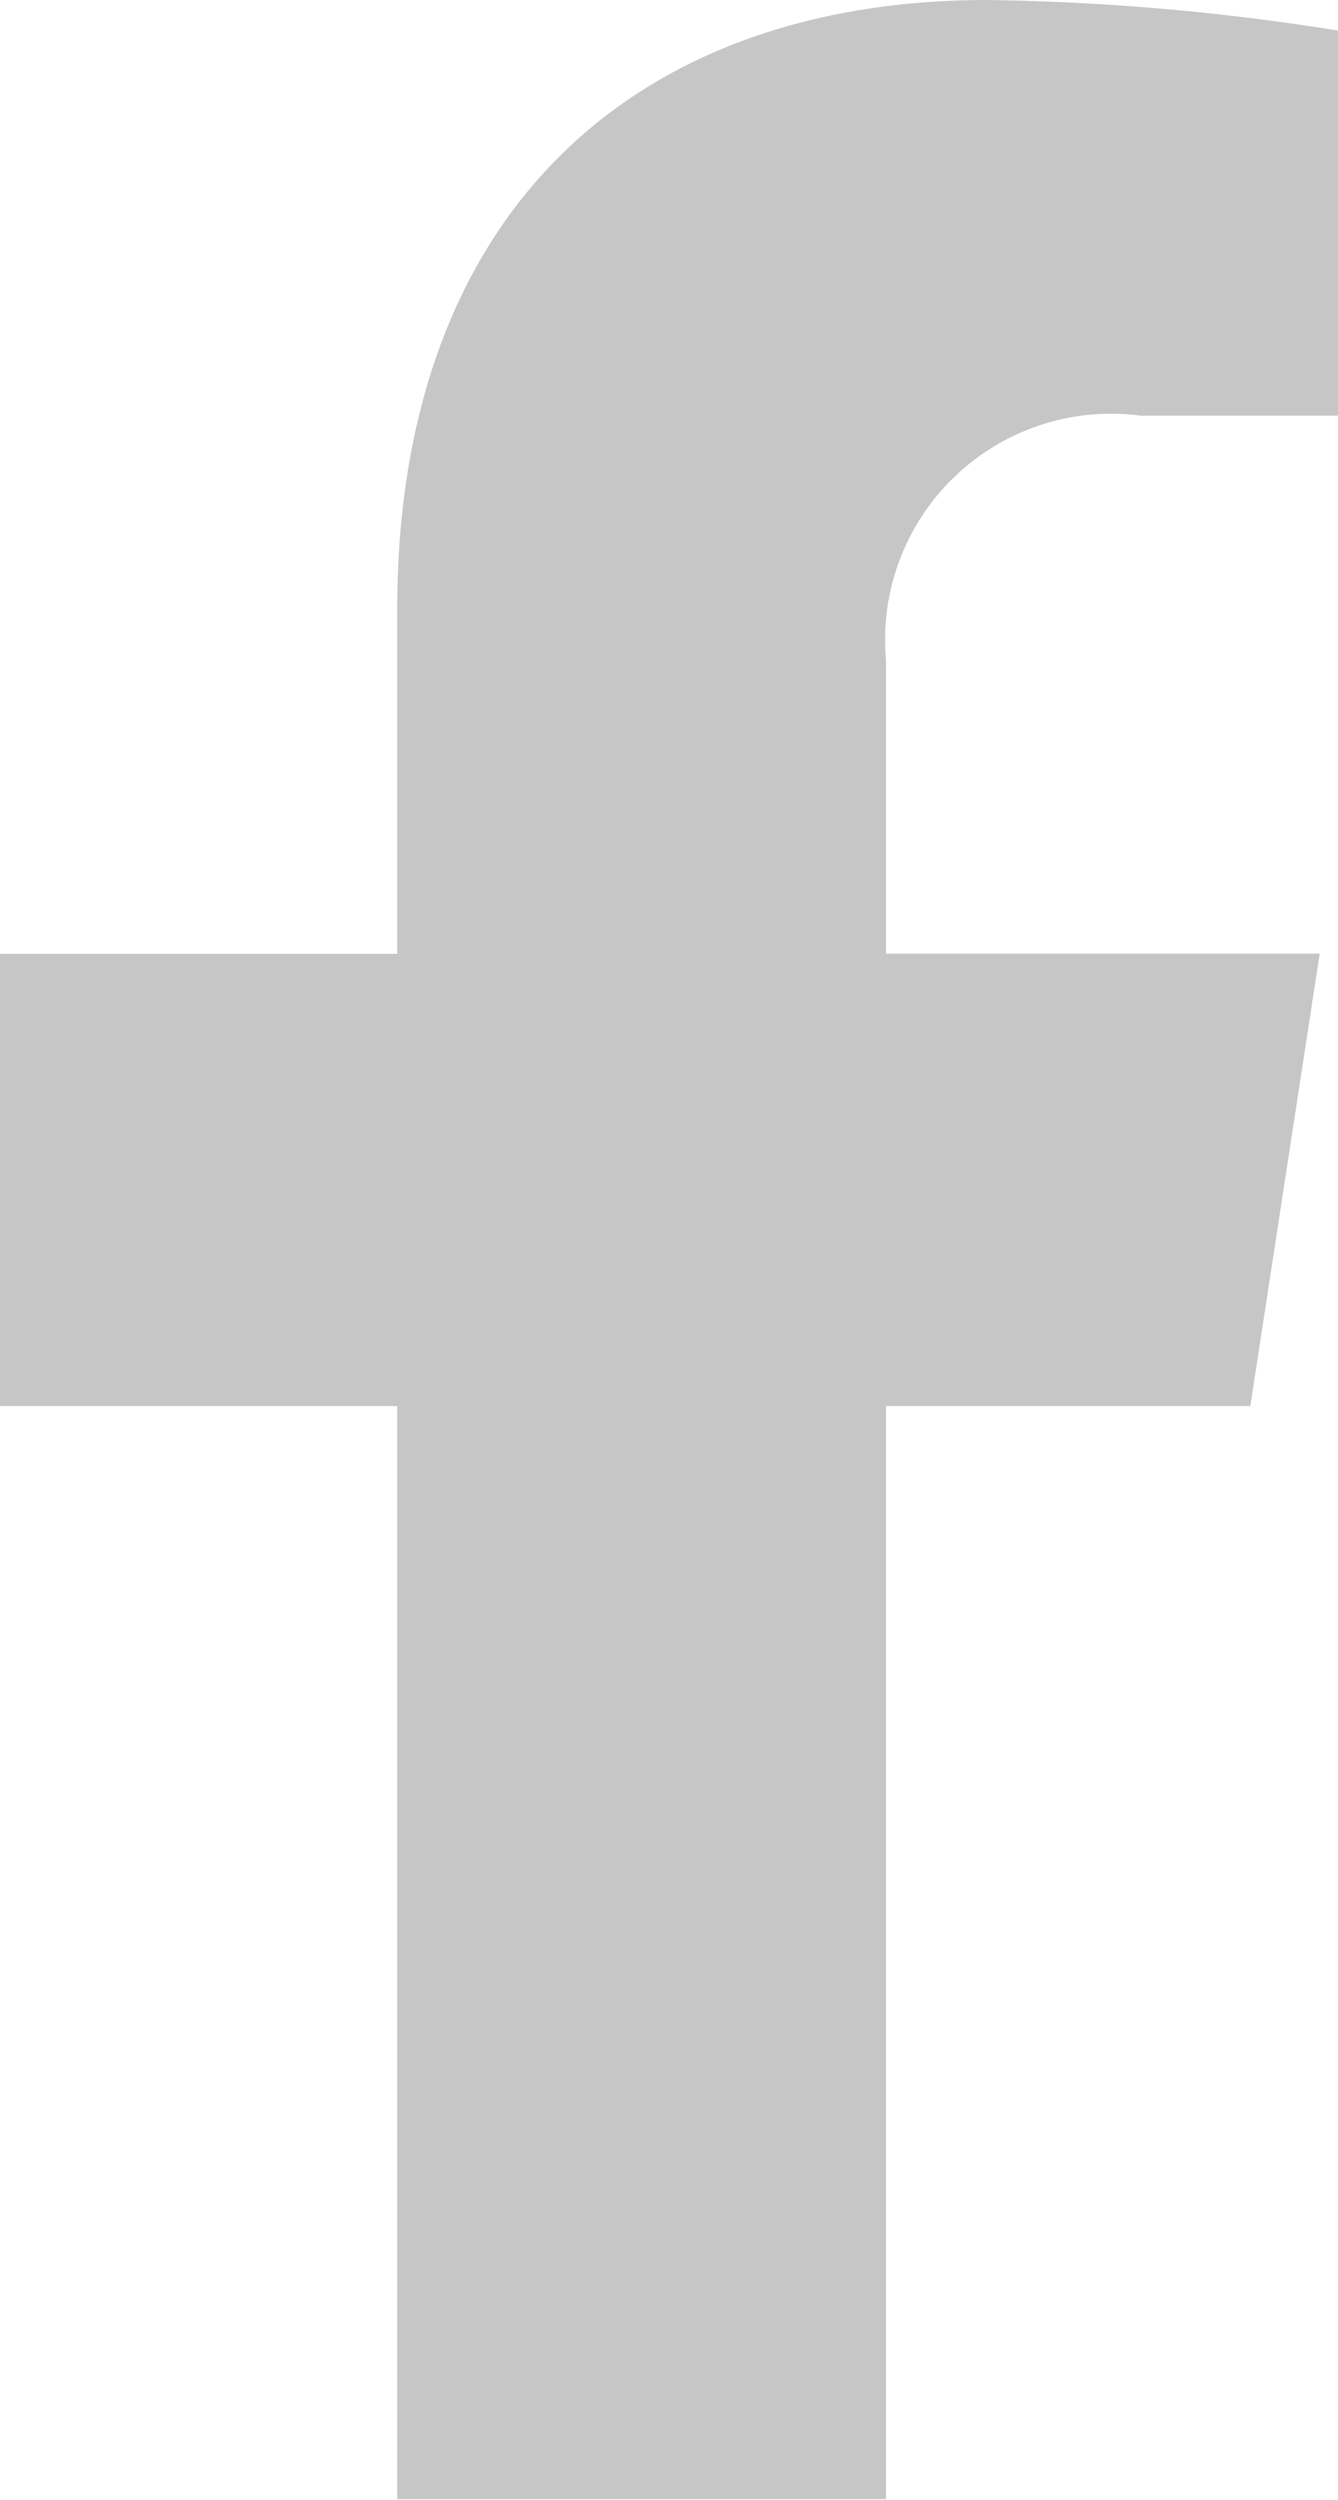
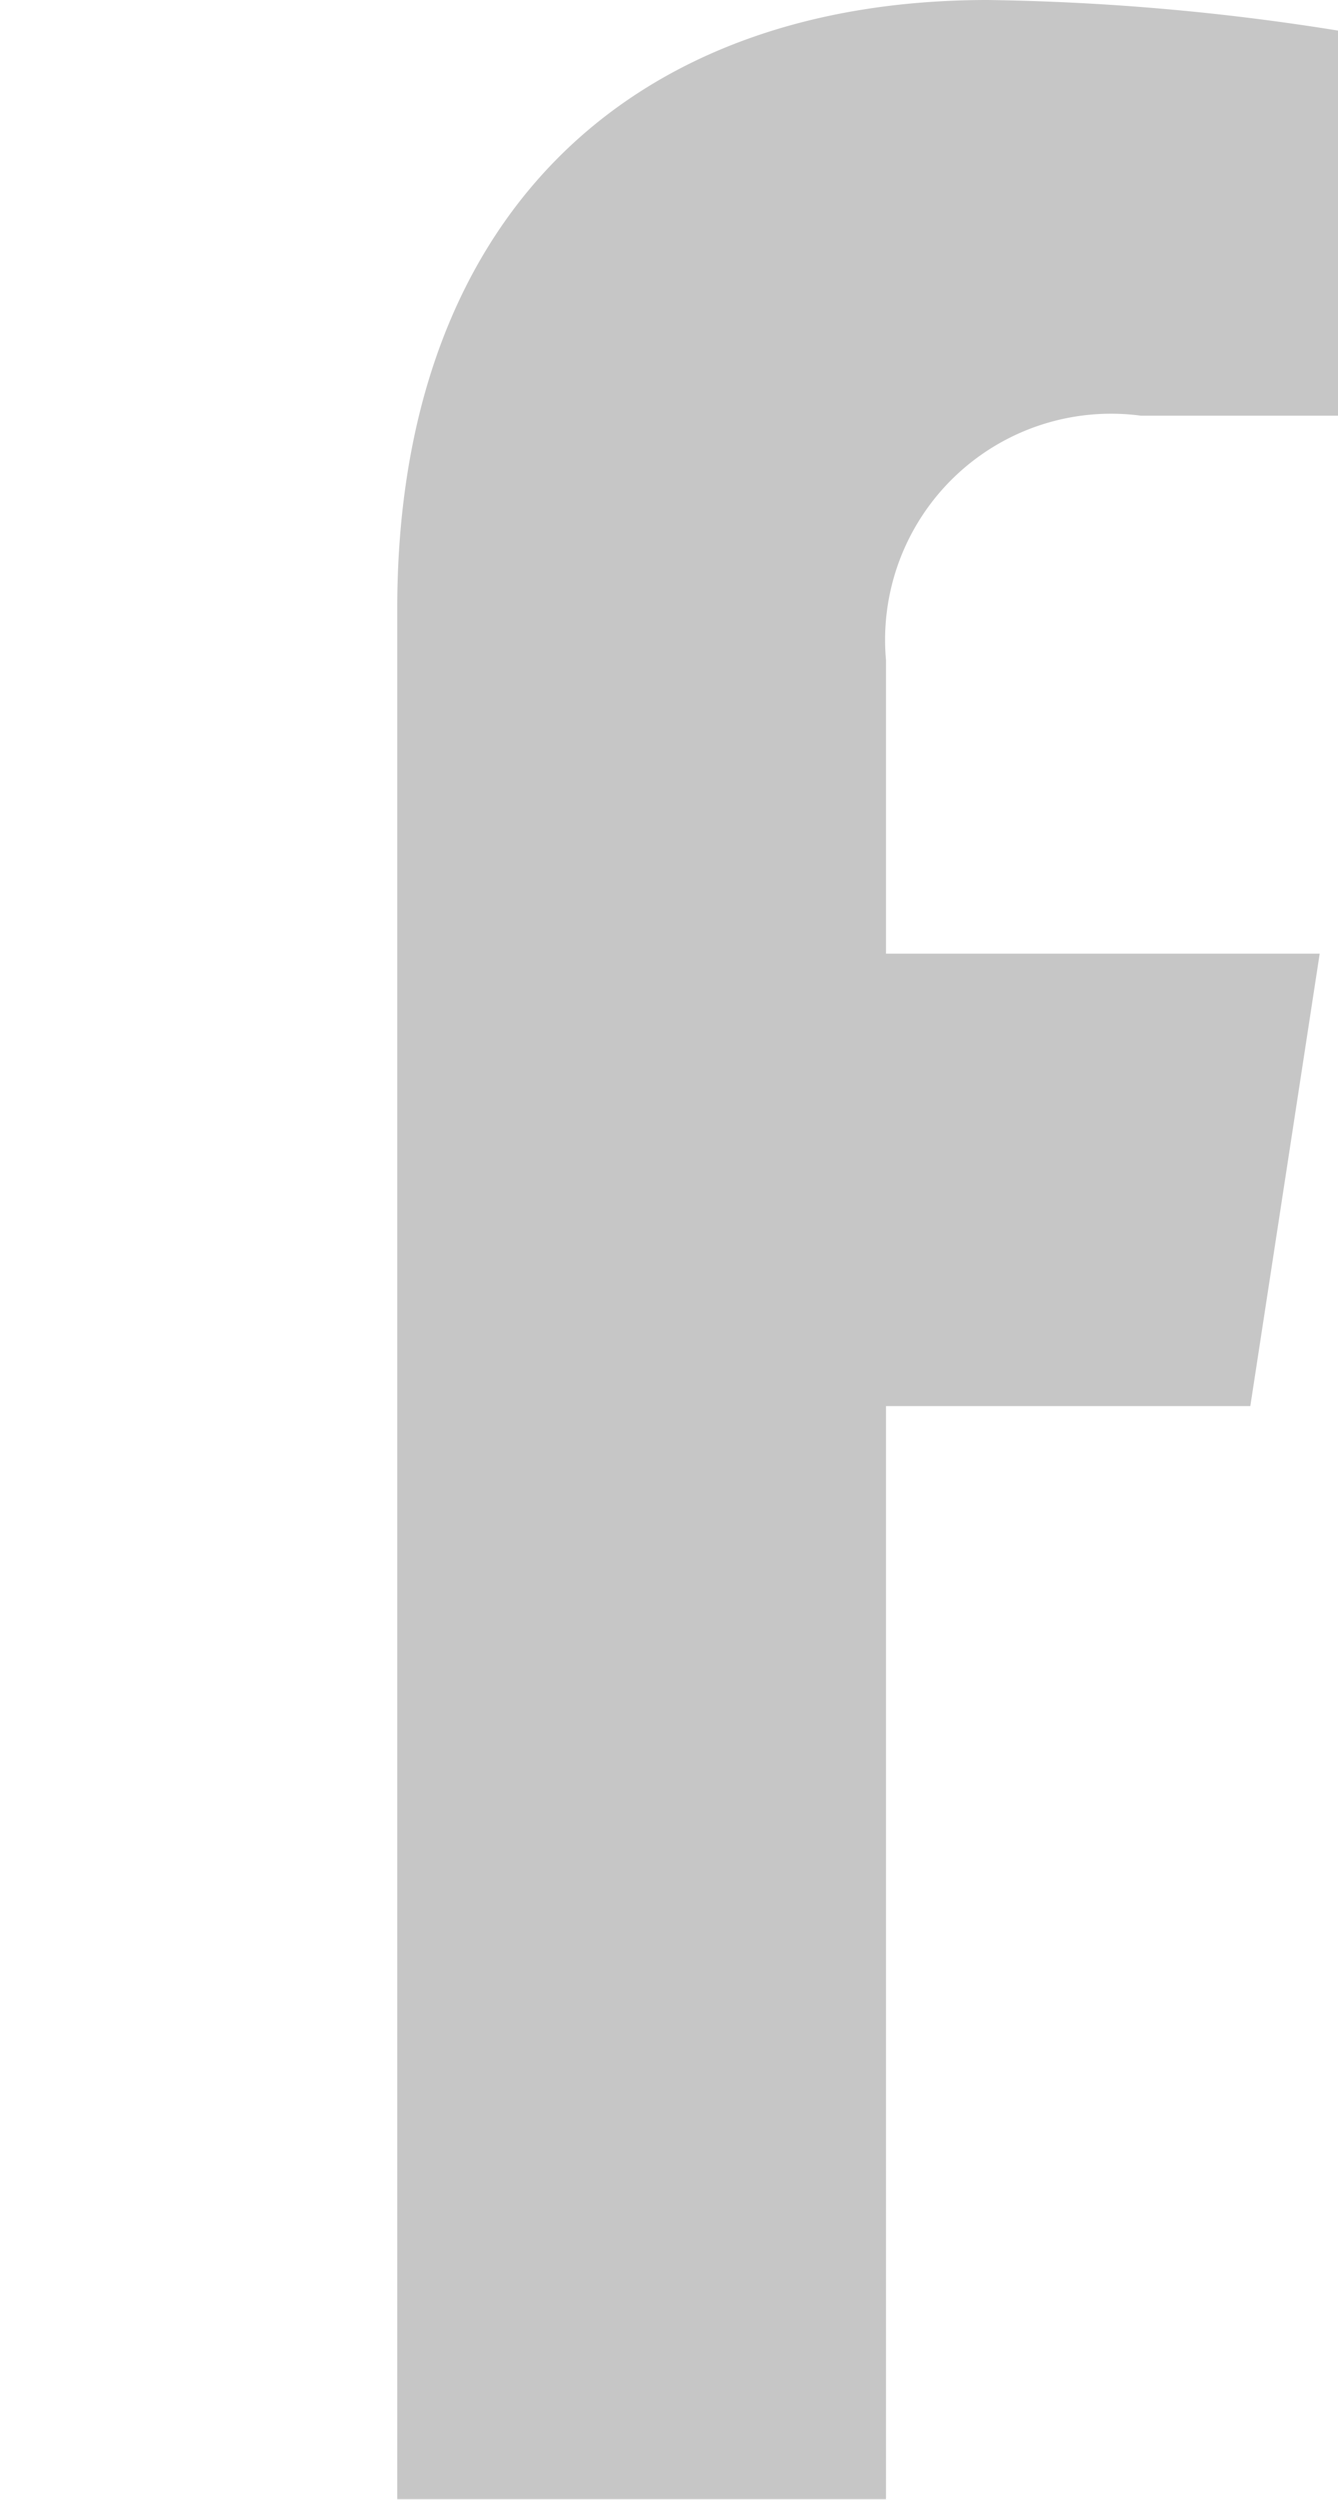
<svg xmlns="http://www.w3.org/2000/svg" width="9.064" height="16.923" viewBox="0 0 9.064 16.923">
-   <path data-name="Icon awesome-facebook-f" d="m10.079 9.519.47-3.063H7.611V4.469a1.531 1.531 0 0 1 1.726-1.655h1.336V.207A16.292 16.292 0 0 0 8.3 0c-2.42 0-4 1.467-4 4.122v2.335H1.609v3.062H4.3v7.4h3.311v-7.4z" transform="translate(-1.609)" style="fill:#c6c6c6" />
+   <path data-name="Icon awesome-facebook-f" d="m10.079 9.519.47-3.063H7.611V4.469a1.531 1.531 0 0 1 1.726-1.655h1.336V.207A16.292 16.292 0 0 0 8.3 0c-2.42 0-4 1.467-4 4.122v2.335v3.062H4.3v7.4h3.311v-7.4z" transform="translate(-1.609)" style="fill:#c6c6c6" />
</svg>